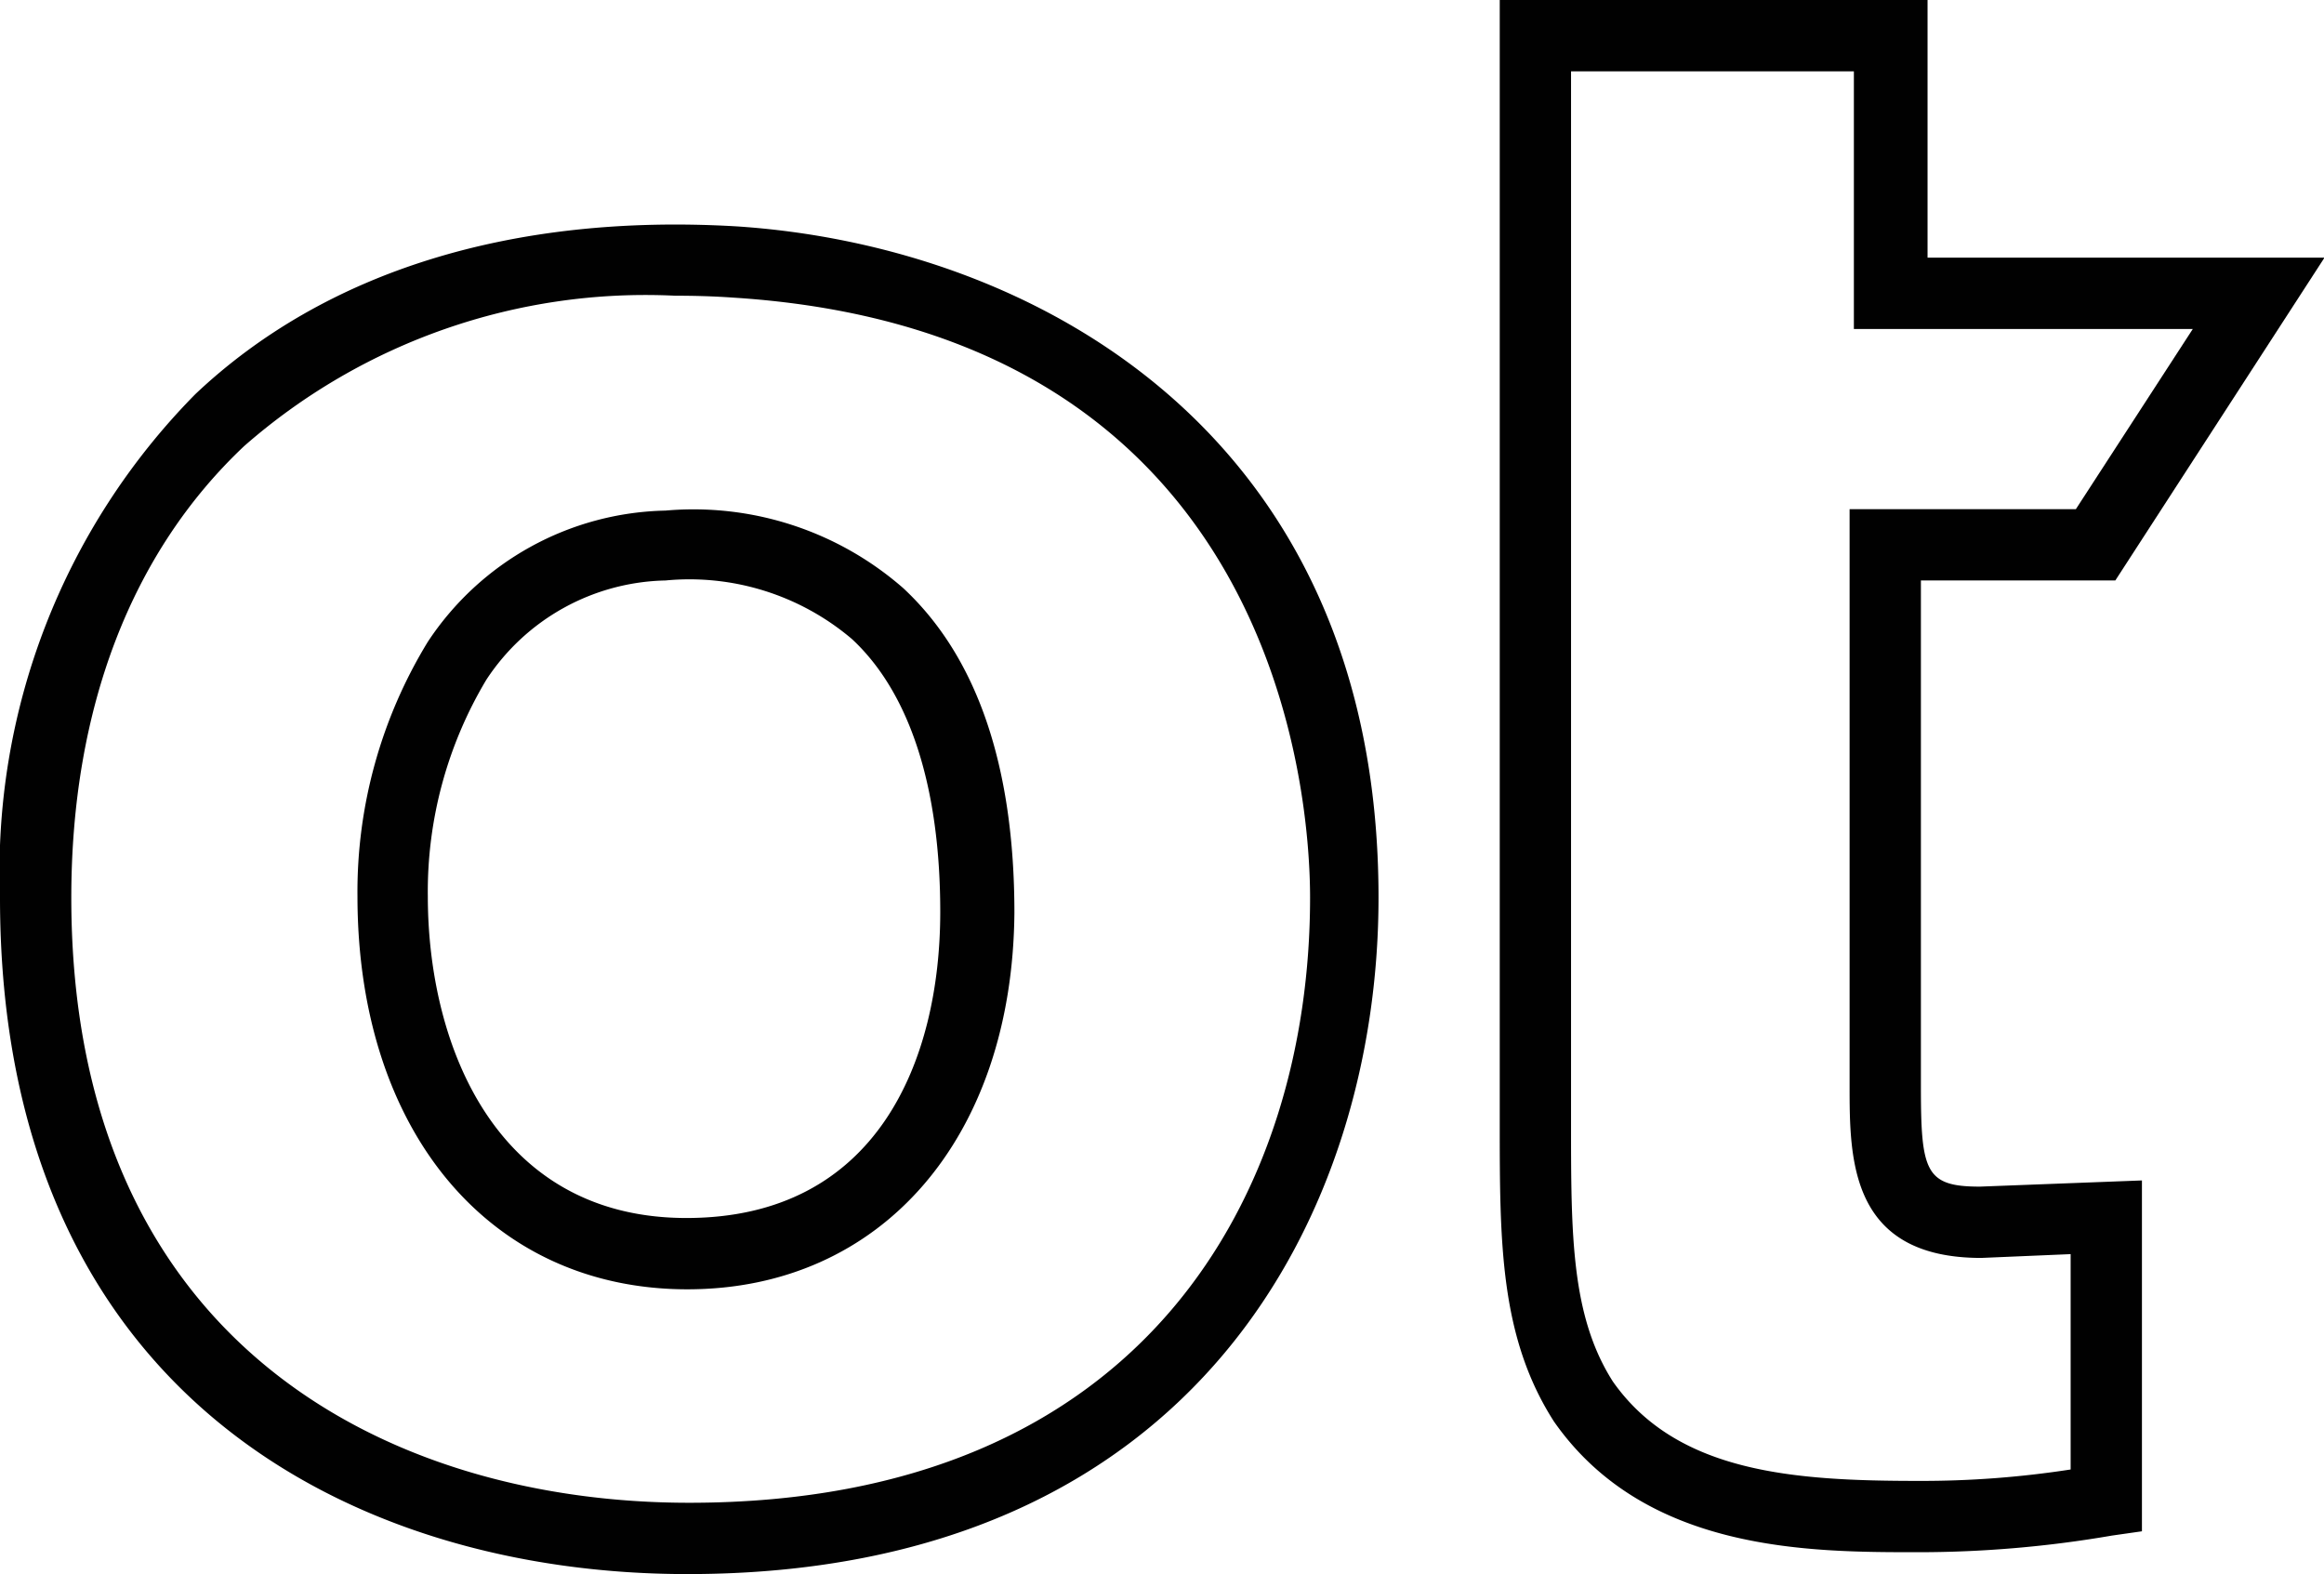
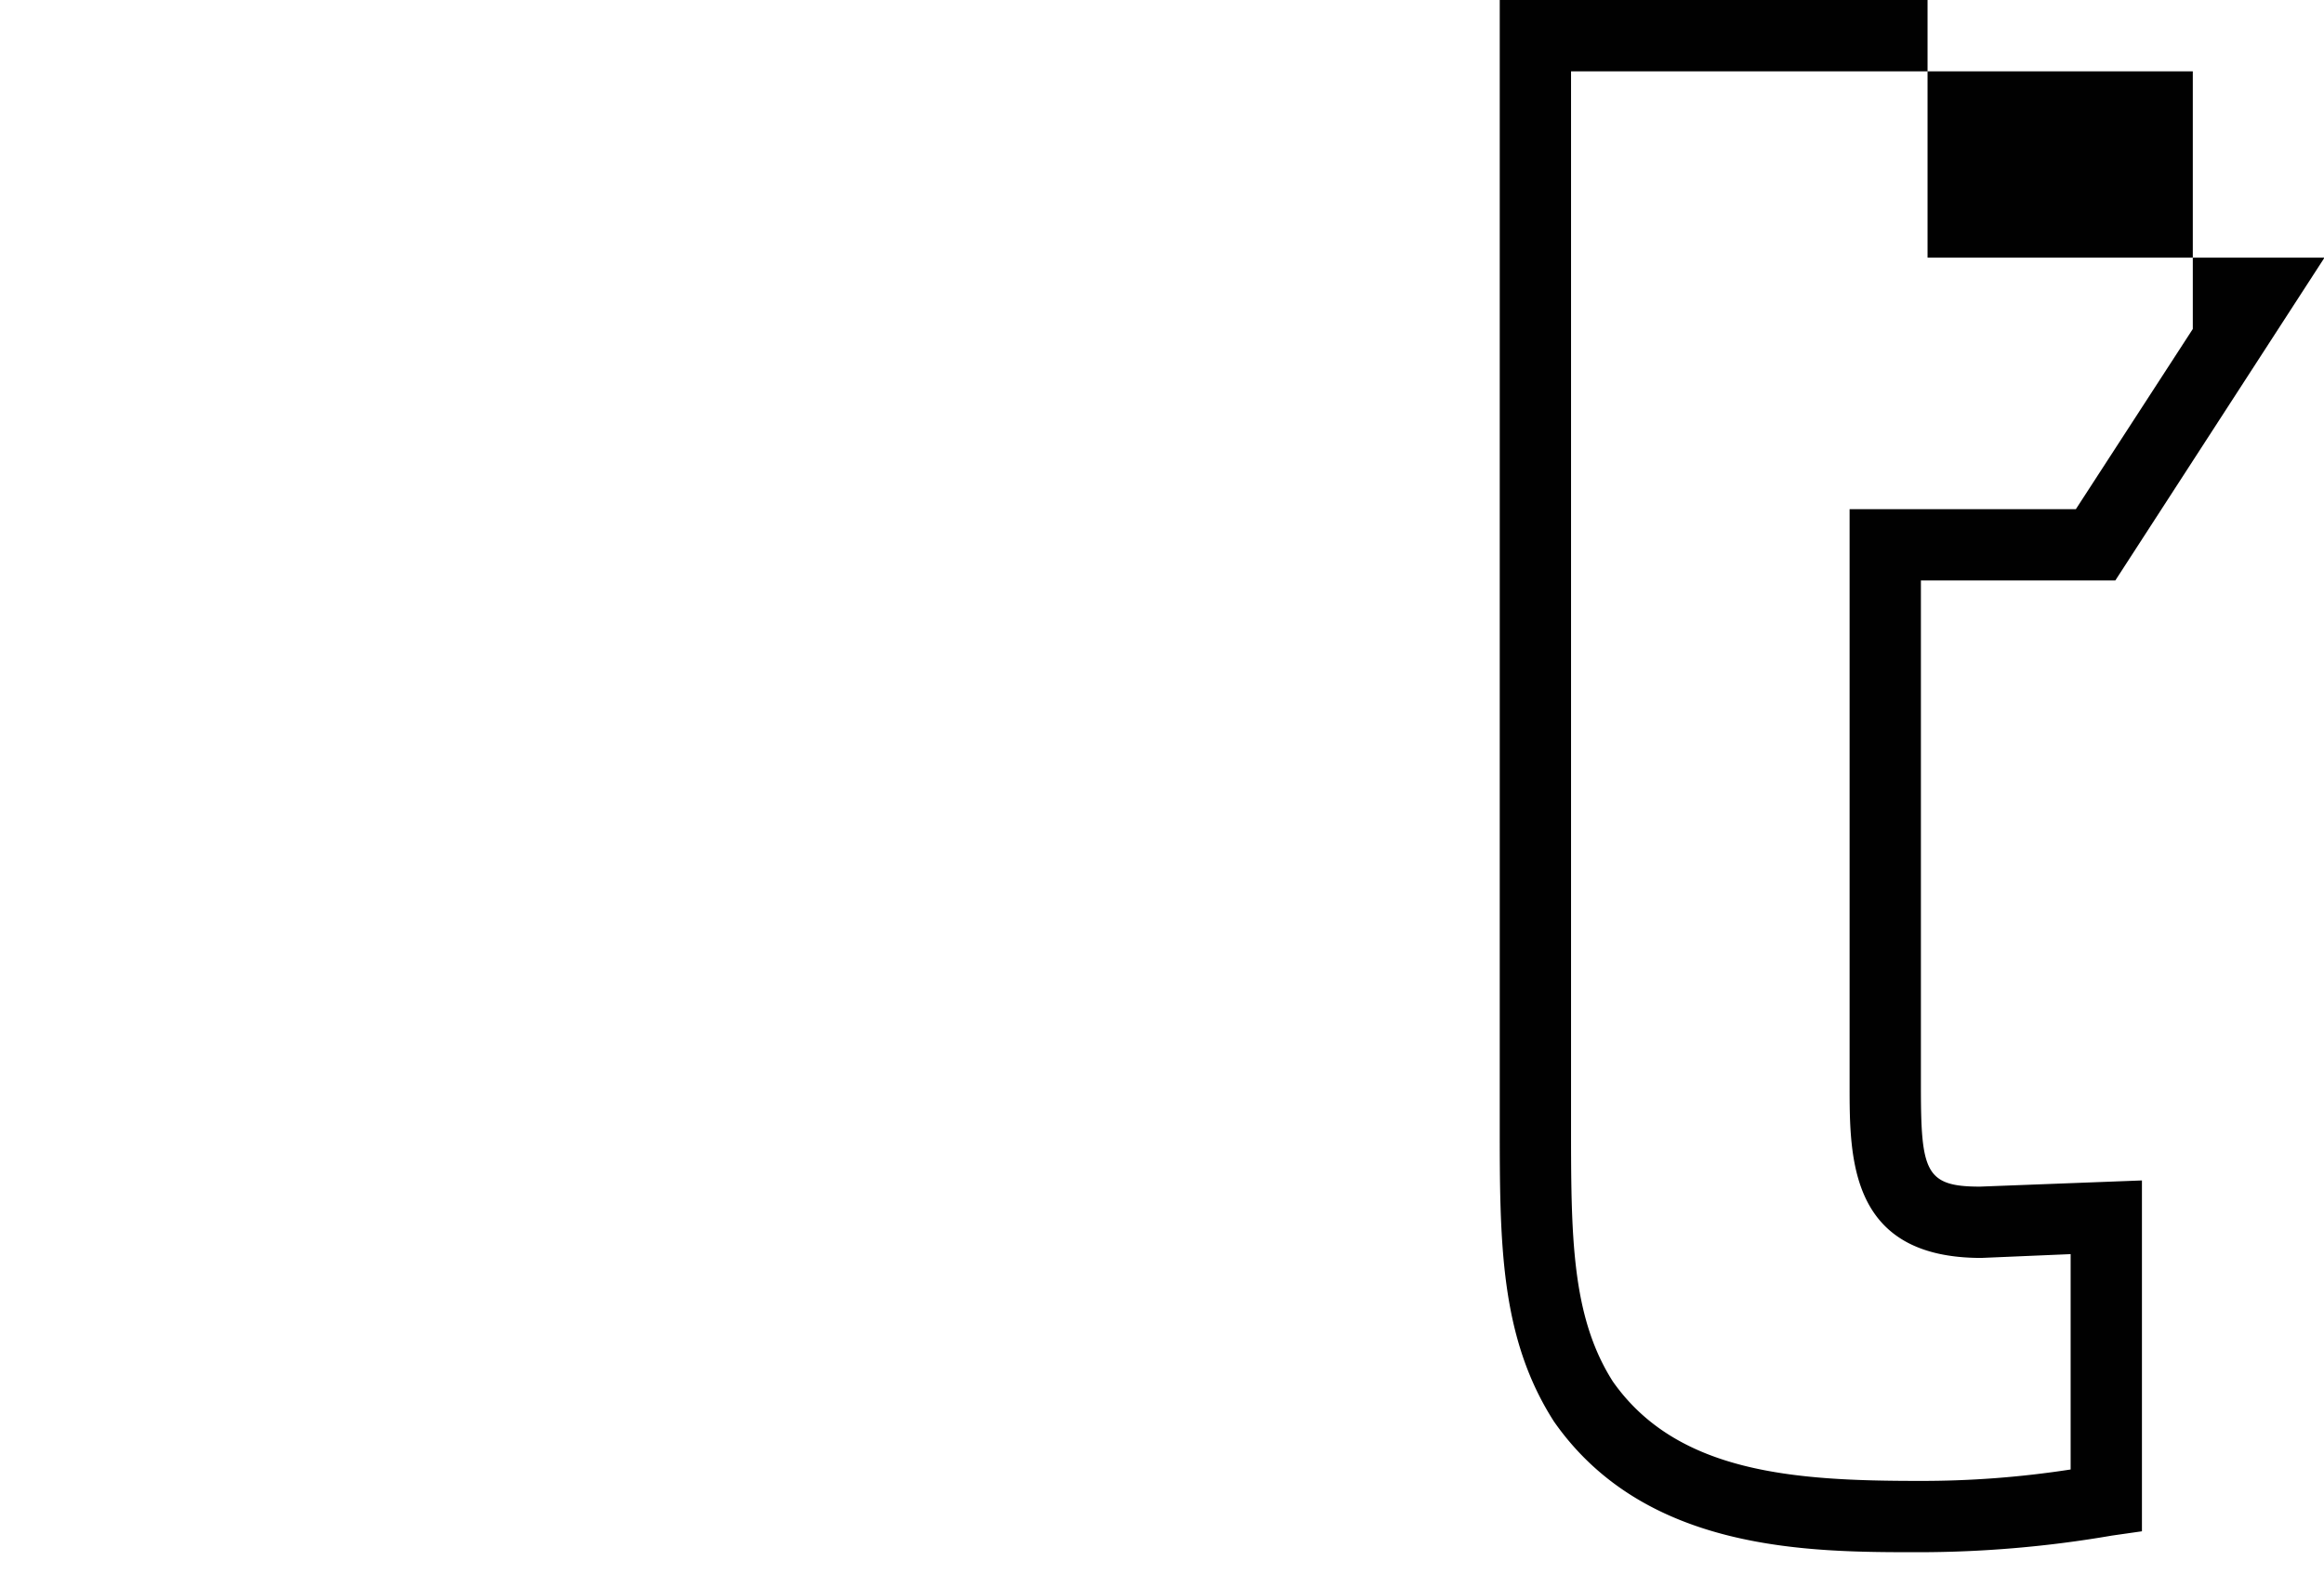
<svg xmlns="http://www.w3.org/2000/svg" viewBox="0 0 48.89 33.11">
  <defs>
    <style>.cls-1{fill:#010101;}</style>
  </defs>
  <title>ico_opentext</title>
  <g id="Layer_2" data-name="Layer 2">
    <g id="Layer_3" data-name="Layer 3">
-       <path class="cls-1" d="M14.46,33.11C7.47,33.11,0,29.37,0,18.88A14.29,14.29,0,0,1,4.11,8.29c2.73-2.58,6.66-3.8,11.36-3.53C21.72,5.16,29,9.09,29,18.88,29,25.45,25.21,33.11,14.46,33.11ZM14.2,6.22A12.81,12.81,0,0,0,5.14,9.38c-2.38,2.24-3.64,5.53-3.64,9.5,0,9.39,6.69,12.73,13,12.73,9.63,0,13.06-6.57,13.06-12.73,0-2-.59-11.89-12.14-12.62C15,6.23,14.58,6.22,14.2,6.22Zm.26,20.9c-4.15,0-6.94-3.32-6.94-8.27A10.08,10.08,0,0,1,9,13.5v0a6.14,6.14,0,0,1,5-2.76,6.7,6.7,0,0,1,5,1.63c1.55,1.44,2.34,3.74,2.34,6.83C21.3,23.93,18.55,27.12,14.46,27.12ZM10.23,14.3A8.68,8.68,0,0,0,9,18.85c0,3.12,1.42,6.77,5.44,6.77s5.34-3.32,5.34-6.44c0-2.62-.64-4.61-1.86-5.74A5.28,5.28,0,0,0,14,12.21,4.62,4.62,0,0,0,10.23,14.3Z" />
-       <path class="cls-1" d="M40.35,32.65c-2.28,0-5.74,0-7.66-2.75-1.14-1.78-1.14-3.77-1.14-6.29V0h9V5.42h8.35l-4.4,6.79H40.41V22.84c0,1.8.09,2.12,1.24,2.12l3.41-.13v7.38l-.63.09A24,24,0,0,1,40.35,32.65ZM33.05,1.5V23.61c0,2.36,0,4.07.88,5.45,1.35,1.92,3.81,2.09,6.42,2.09a20.52,20.52,0,0,0,3.21-.24V26.38l-1.88.08h0c-2.77,0-2.77-2.09-2.77-3.62V10.71h4.76l2.46-3.79H39V1.5Z" />
+       <path class="cls-1" d="M40.35,32.65c-2.28,0-5.74,0-7.66-2.75-1.14-1.78-1.14-3.77-1.14-6.29V0h9V5.42h8.35l-4.4,6.79H40.41V22.84c0,1.8.09,2.12,1.24,2.12l3.41-.13v7.38l-.63.09A24,24,0,0,1,40.35,32.65ZM33.05,1.5V23.61c0,2.36,0,4.07.88,5.45,1.35,1.92,3.81,2.09,6.42,2.09a20.52,20.52,0,0,0,3.21-.24V26.38l-1.88.08h0c-2.77,0-2.77-2.09-2.77-3.62V10.71h4.76l2.46-3.79V1.5Z" />
    </g>
  </g>
</svg>